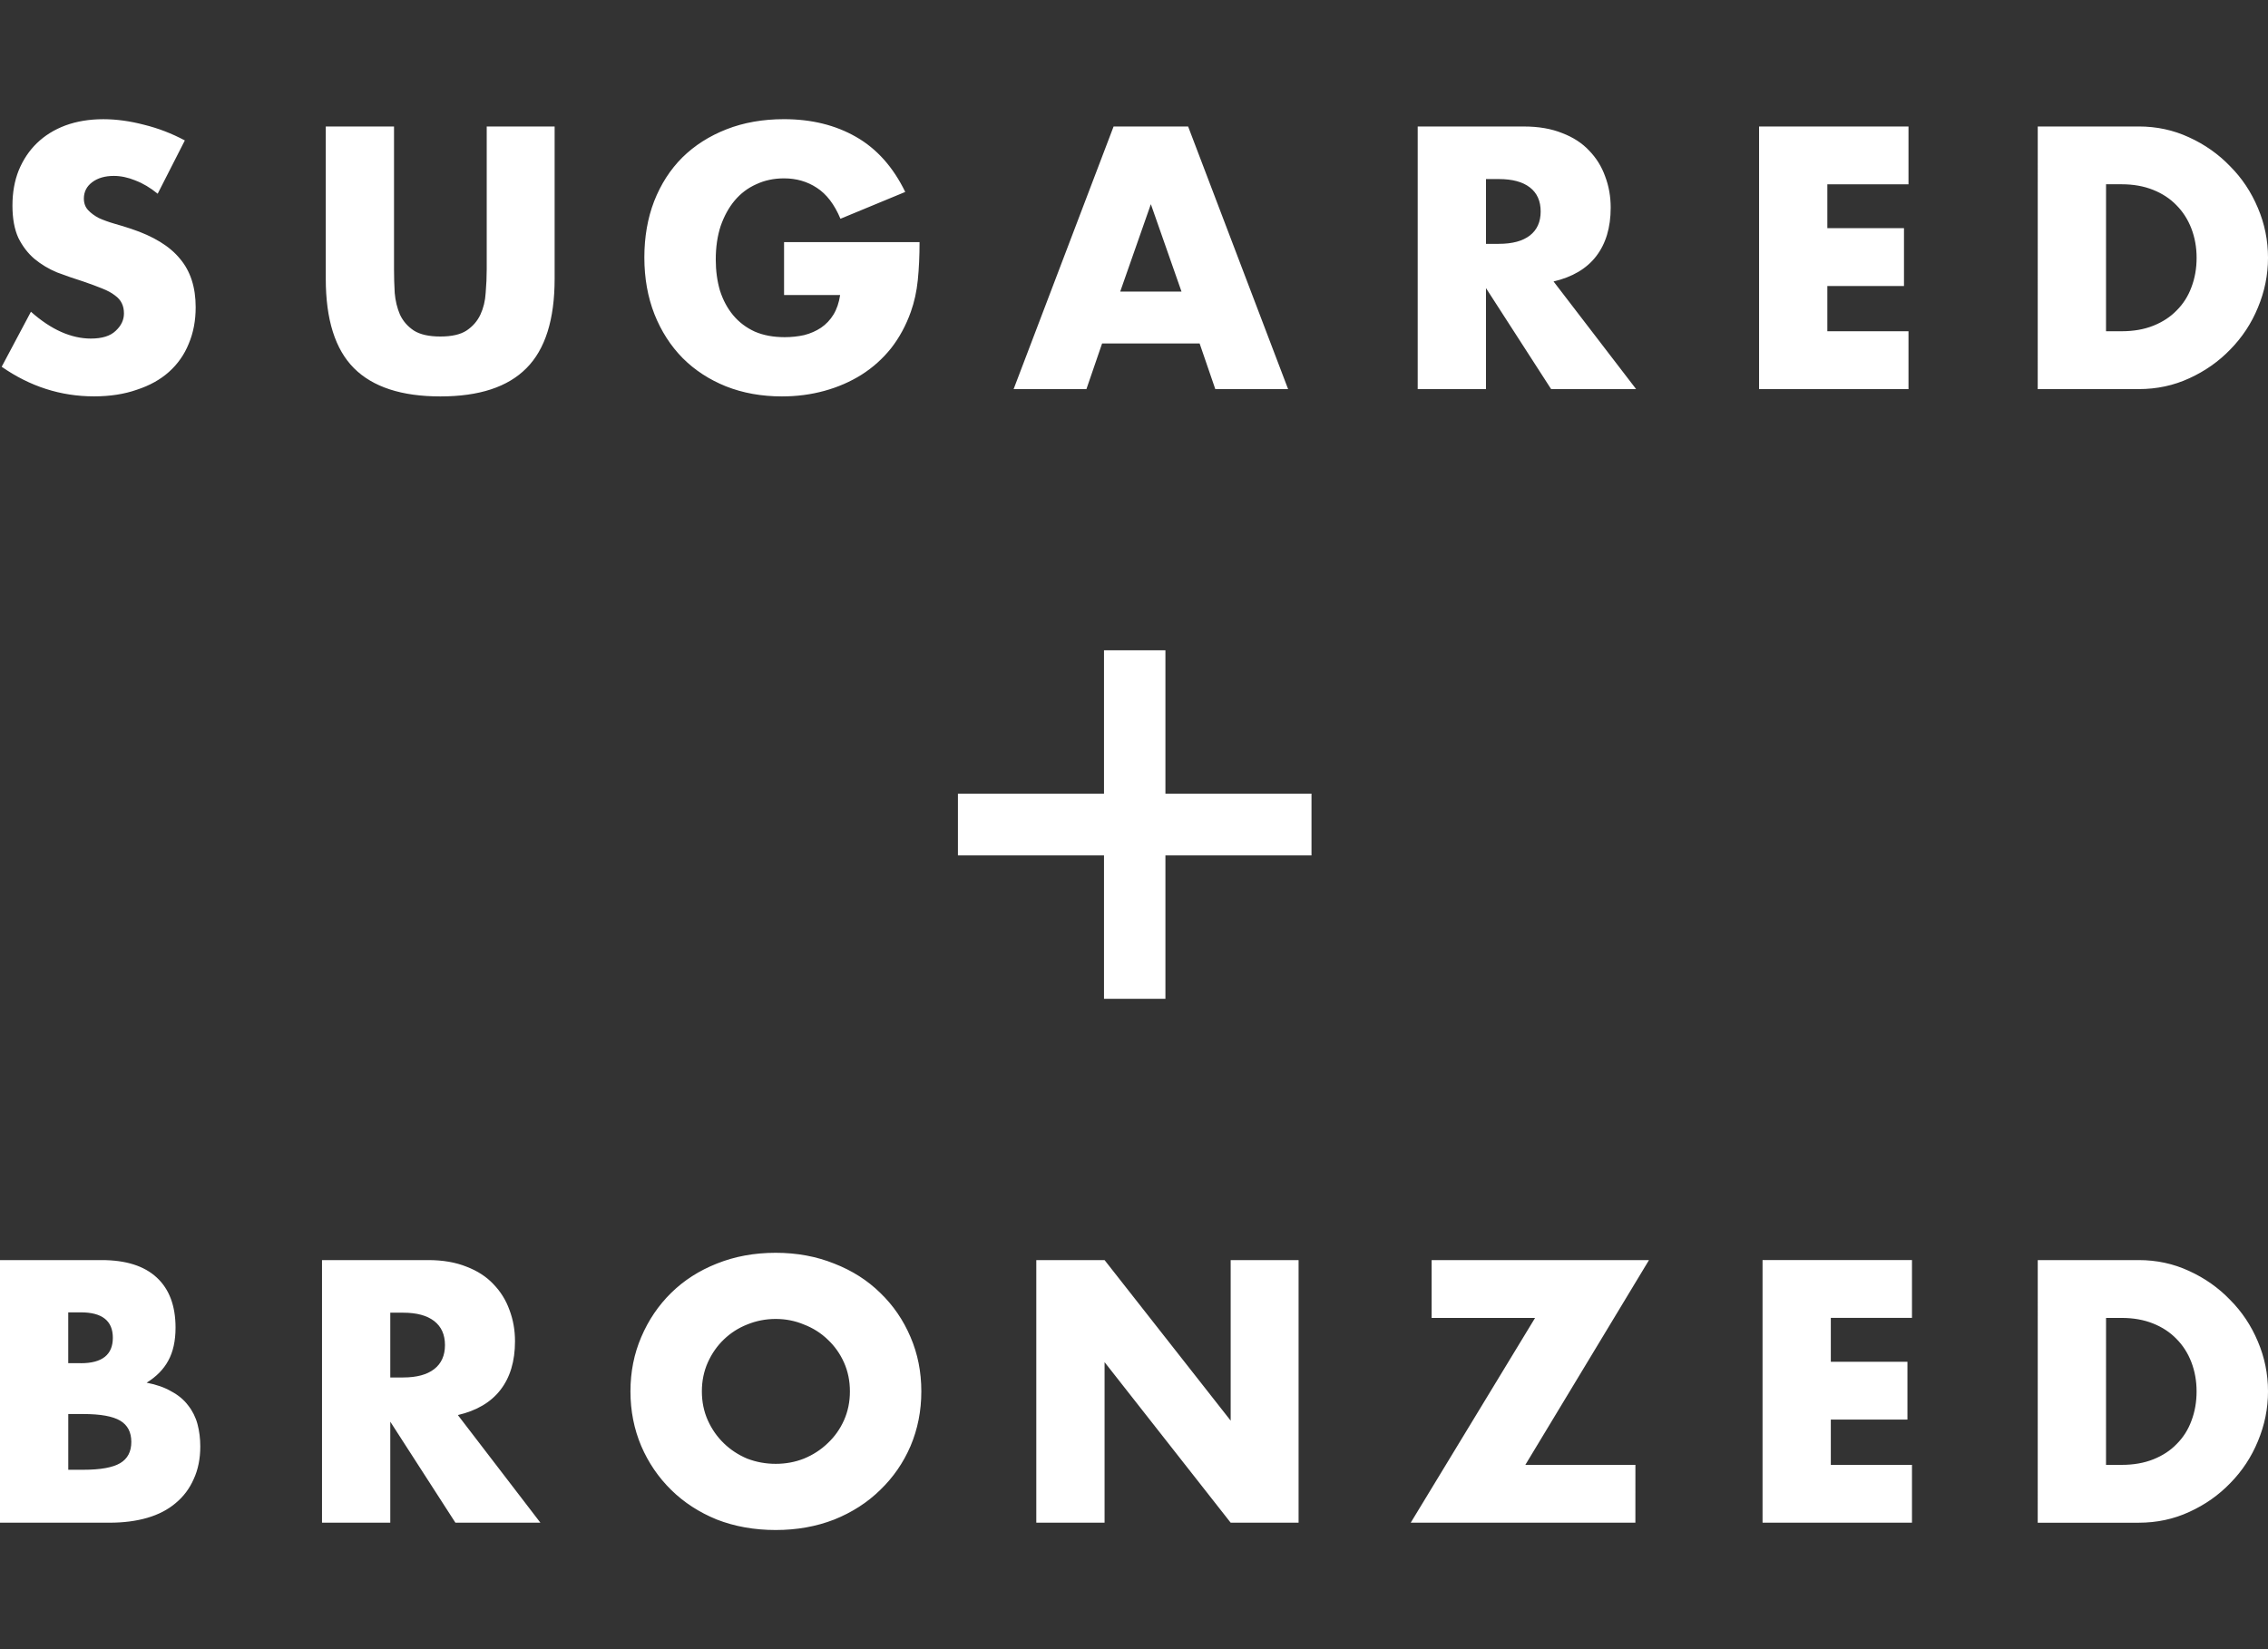
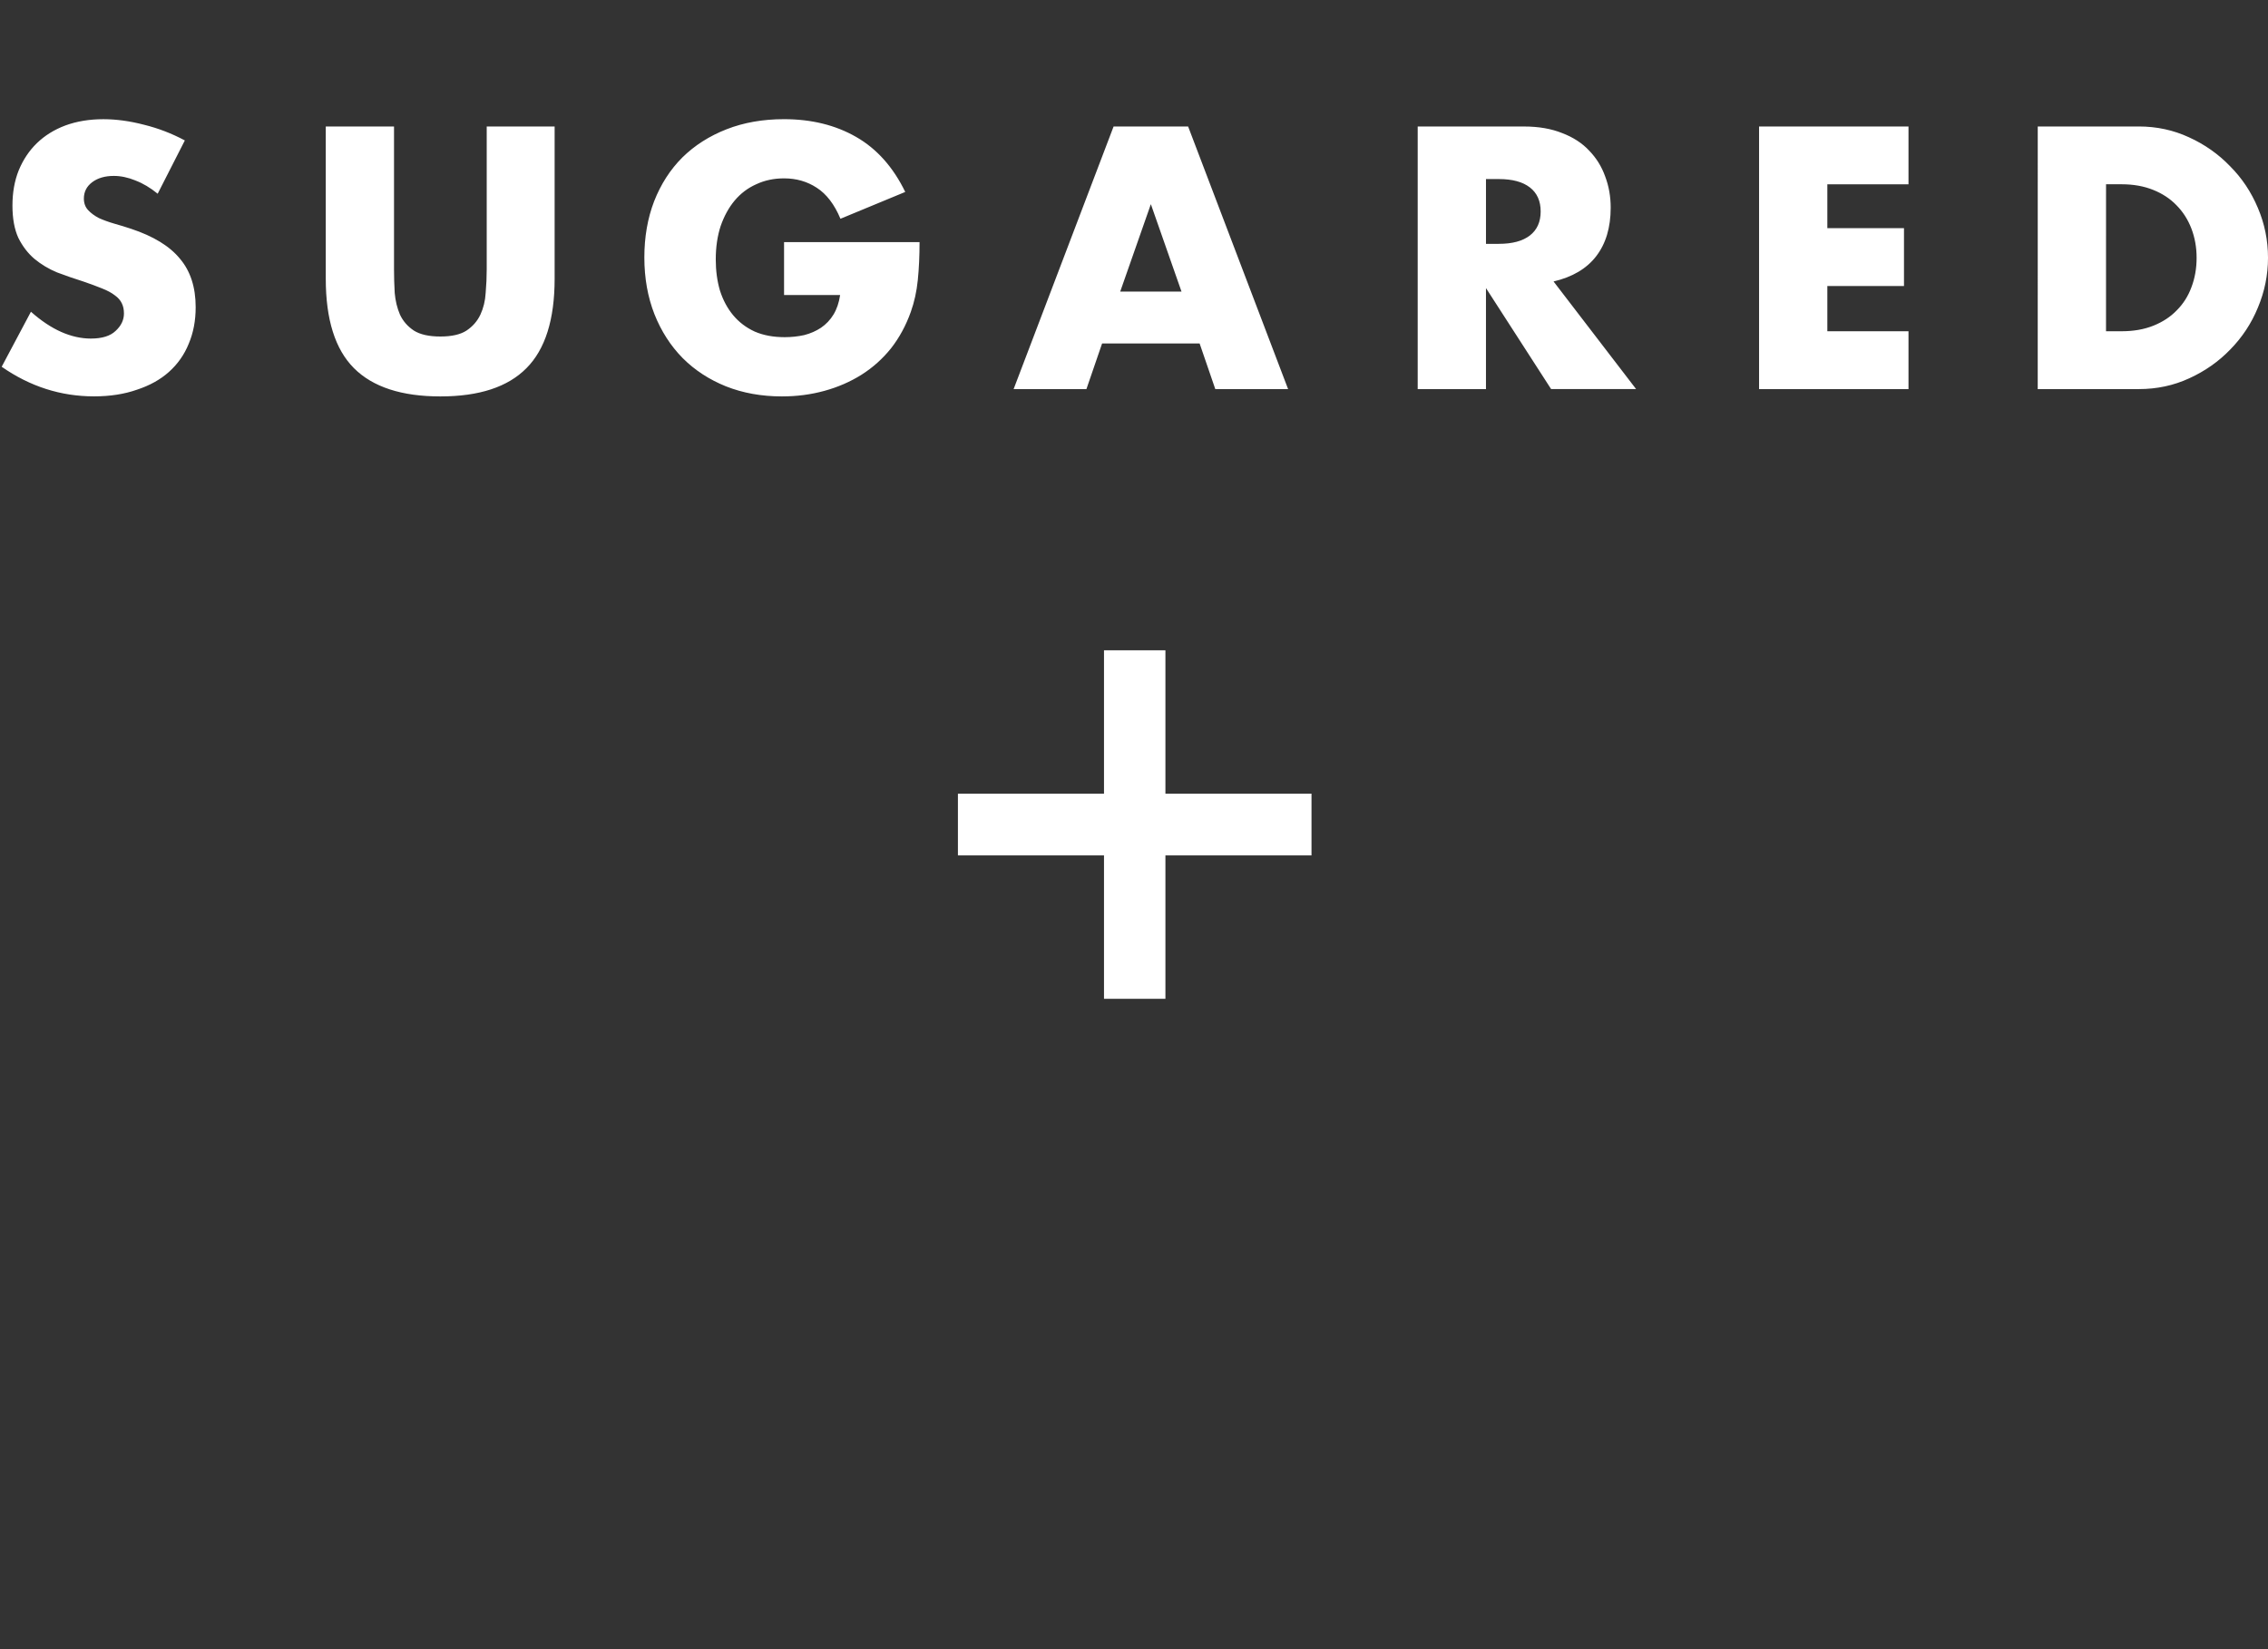
<svg xmlns="http://www.w3.org/2000/svg" fill="none" height="64" viewBox="0 0 88 64" width="88">
  <rect x="0" y="0" width="88" height="64" fill="#333333" stroke="none" />
  <g fill="#fff">
-     <path clip-rule="evenodd" d="m27.463 55.118c-.153-.342-.23-.716-.23-1.122s.077-.779.23-1.122c.153-.342.36-.64.622-.892s.563-.446.905-.581c.351-.144.721-.216 1.108-.216.387 0 .752.072 1.095.216.351.135.658.329.919.581.27.252.482.55.635.892.153.342.23.716.23 1.122s-.077.779-.23 1.122c-.153.342-.365.64-.635.892-.261.252-.568.451-.919.595-.342.135-.707.203-1.095.203-.388 0-.757-.068-1.108-.203-.342-.144-.644-.342-.905-.595s-.469-.55-.622-.892zm-2.582-3.23c-.279.649-.419 1.351-.419 2.108s.14 1.464.419 2.122c.279.649.667 1.216 1.162 1.703.496.487 1.086.87 1.771 1.149.694.27 1.455.406 2.284.406.82 0 1.577-.135 2.271-.406.694-.279 1.288-.662 1.784-1.149.505-.487.897-1.054 1.176-1.703.279-.658.419-1.365.419-2.122s-.14-1.46-.419-2.108c-.279-.658-.671-1.23-1.176-1.716-.495-.486-1.09-.865-1.784-1.135-.694-.279-1.451-.419-2.271-.419-.829 0-1.59.14-2.284.419-.685.27-1.275.649-1.771 1.135-.495.487-.883 1.059-1.162 1.716zm38.574 4.96h-4.271l4.798-7.947h-8.434v2.244h4.014l-4.825 7.947h8.717zm10.731-5.704h-3.149v1.703h2.973v2.244h-2.973v1.757h3.149v2.244h-5.798v-10.191h5.798zm7.529 5.704h.608c.46 0 .87-.072 1.23-.216.36-.144.662-.342.905-.595.252-.252.442-.55.568-.892.135-.351.203-.734.203-1.149 0-.406-.068-.784-.203-1.135-.135-.351-.329-.653-.581-.905-.243-.252-.545-.451-.905-.595-.36-.144-.766-.216-1.216-.216h-.608zm-2.649-7.947h3.92c.694 0 1.343.14 1.946.419.613.279 1.144.653 1.595 1.122.46.46.82 1 1.081 1.622.261.613.392 1.257.392 1.933 0 .667-.131 1.311-.392 1.933-.252.613-.608 1.153-1.068 1.622-.451.469-.982.843-1.595 1.122-.604.279-1.257.419-1.96.419h-3.92zm-38.857 10.191v-10.191h2.649l4.893 6.231v-6.231h2.635v10.191h-2.635l-4.893-6.231v6.231zm-25.066-5.636h.5c.523 0 .924-.108 1.203-.324.279-.216.419-.527.419-.933s-.14-.716-.419-.933c-.279-.216-.68-.324-1.203-.324h-.5zm5.825 5.636h-3.298l-2.527-3.92v3.92h-2.649v-10.191h4.122c.568 0 1.063.086 1.487.257.423.162.77.387 1.041.676.279.288.487.622.622 1.0.144.379.216.784.216 1.216 0 .775-.189 1.406-.568 1.892-.369.477-.919.802-1.649.973zm-17.738-2.054h-.581v-2.163h.581c.667 0 1.144.086 1.433.257.288.171.432.446.432.825s-.144.653-.432.824c-.288.171-.766.257-1.433.257zm-.095-4.136h-.487v-1.973h.487c.829 0 1.243.329 1.243.987 0 .658-.414.987-1.243.987zm.811-4.001h-3.947v10.191h4.257c.541 0 1.027-.063 1.46-.189.432-.126.797-.315 1.095-.568.306-.252.541-.563.703-.932.171-.369.257-.793.257-1.27 0-.306-.036-.595-.108-.865s-.194-.514-.365-.73c-.162-.216-.378-.397-.649-.541-.261-.153-.581-.266-.96-.338.378-.234.658-.518.838-.852.189-.342.284-.77.284-1.284 0-.847-.243-1.496-.73-1.946-.487-.451-1.198-.676-2.135-.676z" fill-rule="evenodd" />
    <path d="m37.168 33.196v-2.396h5.668v-5.564h2.383v5.564h5.668v2.396h-5.668v5.565h-2.383v-5.565z" />
    <path clip-rule="evenodd" d="m35.68 9.395h-5.258v2.054h2.176c-.045.297-.131.55-.257.757-.126.207-.288.379-.487.514-.189.126-.405.221-.649.284-.243.054-.496.081-.757.081-.442 0-.829-.072-1.162-.216-.333-.153-.613-.365-.838-.635-.225-.27-.396-.59-.514-.96-.108-.369-.162-.77-.162-1.203 0-.478.063-.91.189-1.297.135-.387.315-.716.541-.987.234-.279.514-.491.838-.635.324-.153.685-.23 1.081-.23.477 0 .901.122 1.27.365.378.243.685.644.919 1.203l2.514-1.041c-.469-.964-1.104-1.676-1.906-2.135-.802-.46-1.734-.689-2.798-.689-.82 0-1.563.131-2.23.392-.667.261-1.239.626-1.716 1.095-.469.469-.834 1.036-1.095 1.703-.252.658-.378 1.383-.378 2.176 0 .802.131 1.536.392 2.203.261.658.626 1.225 1.095 1.703.469.469 1.027.833 1.676 1.095.658.261 1.383.392 2.176.392.577 0 1.126-.072 1.649-.216.523-.144 1-.351 1.433-.622.442-.279.824-.622 1.149-1.027.324-.414.581-.887.77-1.419.135-.378.225-.788.27-1.23.045-.442.068-.933.068-1.473zm46.035 3.46h.608c.46 0 .87-.072 1.23-.216.36-.144.662-.342.906-.595.252-.252.442-.55.568-.892.135-.351.203-.734.203-1.149 0-.405-.068-.784-.203-1.135-.135-.351-.329-.653-.581-.906-.243-.252-.545-.451-.906-.595-.36-.144-.766-.216-1.216-.216h-.608zm-2.649-7.947h3.92c.694 0 1.343.14 1.946.419.613.279 1.144.653 1.595 1.122.46.46.82 1 1.081 1.622.261.613.392 1.257.392 1.933 0 .667-.131 1.311-.392 1.933-.252.613-.608 1.153-1.068 1.622-.451.469-.982.842-1.595 1.122-.604.279-1.257.419-1.96.419h-3.92zm-5.015 2.244h-3.149v1.703h2.974v2.244h-2.974v1.757h3.149v2.244h-5.798v-10.191h5.798zm-15.894 2.311h-.5v-2.514h.5c.523 0 .924.108 1.203.324s.419.527.419.933c0 .405-.14.716-.419.933-.279.216-.68.324-1.203.324zm2.027 5.636h3.298l-3.203-4.176c.73-.171 1.28-.496 1.649-.973.378-.487.568-1.117.568-1.892 0-.432-.072-.838-.216-1.216-.135-.378-.342-.712-.622-1-.27-.288-.617-.514-1.041-.676-.423-.171-.919-.257-1.487-.257h-4.122v10.191h2.649v-3.92zm-14.341-3.784-1.189-3.392-1.189 3.392zm.703 2.014h-3.784l-.608 1.771h-2.825l3.879-10.191h2.892l3.879 10.191h-2.825zm-31.258-8.42v5.541c0 .297.009.604.027.919.027.306.095.586.203.838.117.252.297.46.541.622.243.153.586.23 1.027.23s.779-.077 1.014-.23c.243-.162.423-.369.541-.622.117-.252.185-.532.203-.838.027-.315.041-.622.041-.919v-5.541h2.635v5.906c0 1.586-.365 2.744-1.095 3.474-.721.73-1.834 1.095-3.338 1.095s-2.622-.365-3.352-1.095c-.73-.73-1.095-1.888-1.095-3.474v-5.906zm-10.035 2.095c.288.108.577.279.865.514l1.054-2.068c-.505-.27-1.032-.473-1.581-.608-.55-.144-1.077-.216-1.581-.216-.541 0-1.032.081-1.473.243-.432.162-.802.392-1.108.689-.297.288-.532.64-.703 1.054-.162.405-.243.86-.243 1.365s.077.924.23 1.257c.162.324.369.595.622.811.261.216.554.392.879.527.333.126.671.243 1.014.351.288.099.532.189.73.27.207.081.374.171.5.27.126.09.216.194.27.311.054.108.081.239.081.392 0 .252-.108.478-.324.676-.207.198-.527.297-.96.297-.378 0-.761-.086-1.149-.257-.387-.171-.779-.432-1.176-.784l-1.135 2.135c1.099.766 2.293 1.149 3.582 1.149.622 0 1.176-.086 1.662-.257.496-.162.91-.392 1.243-.689.342-.306.599-.671.77-1.095.18-.423.27-.896.27-1.419 0-.775-.203-1.401-.608-1.879-.396-.487-1.027-.874-1.892-1.162-.216-.072-.437-.14-.662-.203-.216-.063-.414-.135-.595-.216-.171-.09-.311-.194-.419-.311-.108-.117-.162-.266-.162-.446 0-.261.108-.473.324-.635.216-.162.496-.243.838-.243.27 0 .55.059.838.176z" fill-rule="evenodd" />
  </g>
</svg>